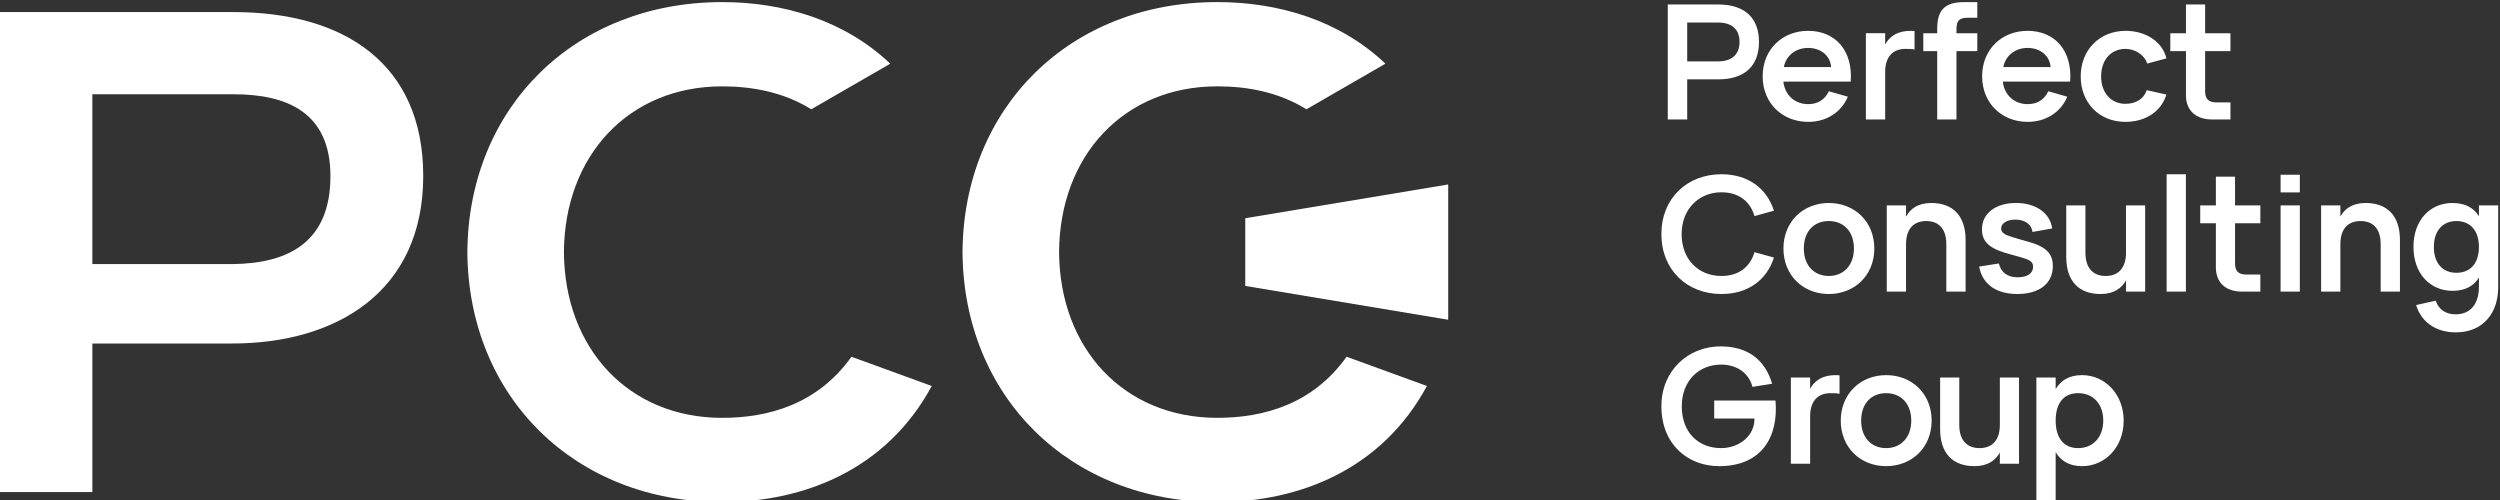
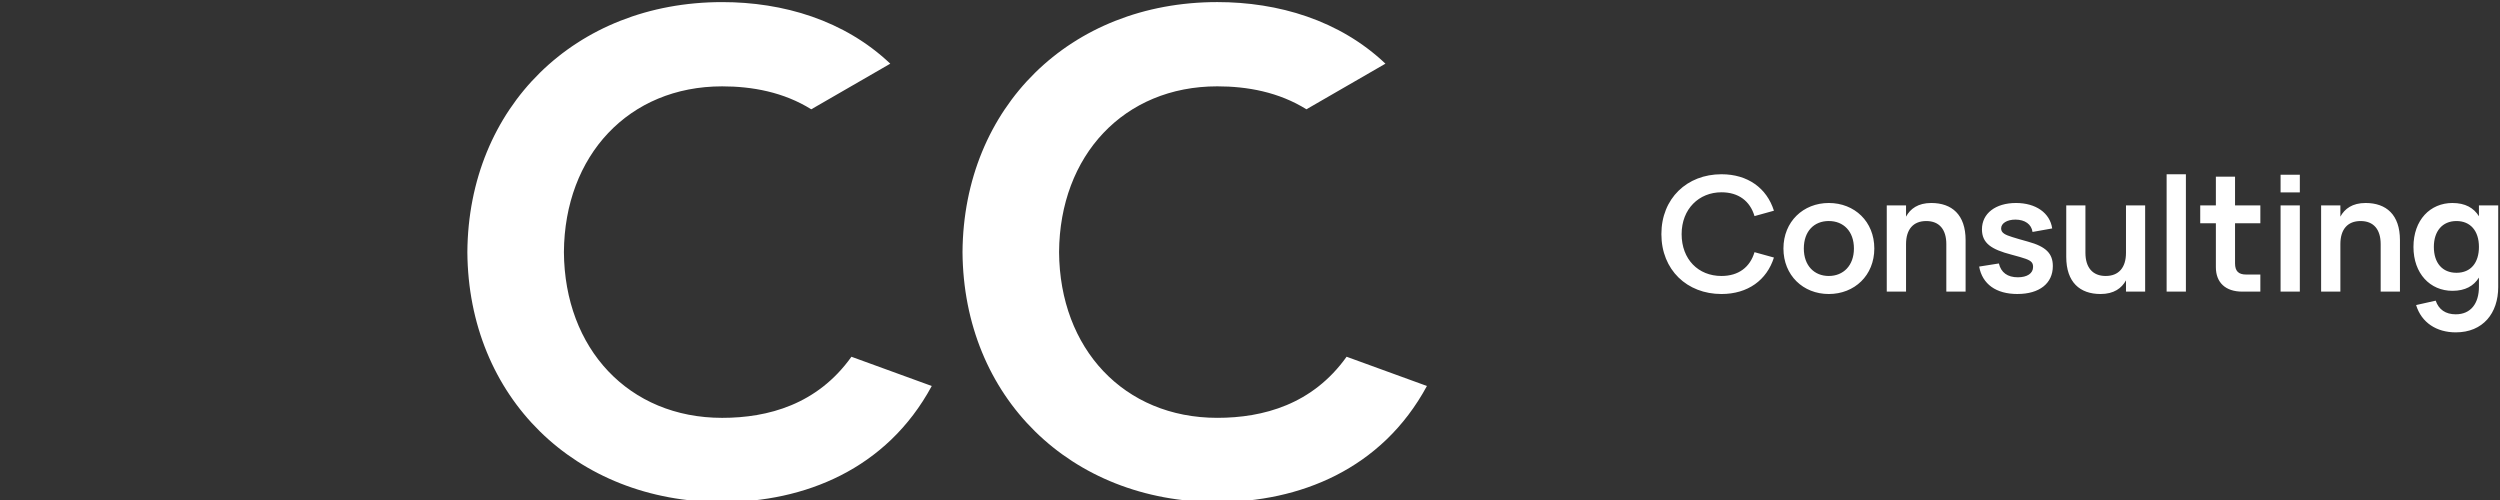
<svg xmlns="http://www.w3.org/2000/svg" width="200" height="40" viewBox="0 0 200 40" fill="none">
  <rect x="0" y="0" width="200" height="40" fill="#333333" stroke="none" />
  <g clip-path="url(#clip0_2009_57)">
-     <path d="M134.977 9.558V6.349H137.458C139.624 6.349 140.718 5.229 140.718 3.355C140.718 1.477 139.63 0.359 137.458 0.359H133.422V9.558H134.977ZM162.214 8.332C161.204 8.332 160.359 7.671 160.225 6.53H165.614C165.794 4.05 164.398 2.467 162.201 2.467C160.176 2.467 158.57 3.928 158.57 6.102C158.57 8.261 160.15 9.749 162.214 9.749C163.67 9.749 164.854 8.99 165.385 7.736L163.864 7.299C163.558 7.955 162.999 8.332 162.214 8.332ZM160.263 5.367C160.454 4.395 161.268 3.834 162.201 3.834C163.166 3.834 163.973 4.401 164.049 5.367H160.263ZM173.625 4.09H174.877V7.61C174.877 8.836 175.656 9.558 176.985 9.558H178.435V8.191H177.304C176.685 8.191 176.41 7.916 176.41 7.297V4.09H178.435V2.659H176.41V0.359H174.877V2.659H173.625V4.09ZM170.039 9.749C171.579 9.749 172.884 8.971 173.312 7.565L171.74 7.213C171.504 7.916 170.863 8.306 170.039 8.306C168.883 8.306 168.089 7.424 168.089 6.109C168.089 4.824 168.851 3.911 170.039 3.911C170.748 3.911 171.542 4.345 171.779 5.086L173.312 4.671C172.986 3.31 171.63 2.467 170.058 2.467C167.975 2.467 166.457 3.981 166.457 6.109C166.457 8.21 167.924 9.749 170.038 9.749H170.039ZM154.976 4.09V9.558H156.517V4.09H158.184V2.659H156.517V2.326C156.517 1.656 156.753 1.42 157.412 1.42H158.184V0.168H157.124C155.601 0.168 154.976 0.794 154.976 2.308V2.659H153.864V4.09H154.976V4.09ZM153.164 2.48C153.055 2.473 152.946 2.467 152.838 2.467C151.771 2.467 151.152 2.933 150.813 3.559V2.658H149.271V9.557H150.813V5.756C150.813 4.575 151.4 3.91 152.436 3.91C152.723 3.91 152.966 3.917 153.164 3.961V2.479L153.164 2.48ZM144.657 8.332C143.647 8.332 142.802 7.671 142.668 6.53H148.057C148.237 4.05 146.841 2.467 144.644 2.467C142.619 2.467 141.013 3.928 141.013 6.102C141.013 8.261 142.593 9.749 144.657 9.749C146.113 9.749 147.297 8.99 147.828 7.736L146.307 7.299C146.001 7.955 145.442 8.332 144.657 8.332ZM142.706 5.367C142.898 4.395 143.711 3.834 144.644 3.834C145.608 3.834 146.415 4.401 146.492 5.367H142.706ZM134.976 1.803H137.445C138.557 1.803 139.163 2.352 139.163 3.355C139.163 4.354 138.556 4.91 137.445 4.91H134.976V1.803Z" fill="white" />
    <path d="M137.716 23.521C139.83 23.521 141.345 22.407 141.914 20.603L140.361 20.174C140.003 21.372 139.089 22.078 137.716 22.078C135.864 22.078 134.53 20.747 134.53 18.73C134.53 16.714 135.921 15.383 137.716 15.383C139.09 15.383 140.004 16.089 140.361 17.288L141.914 16.857C141.345 15.054 139.83 13.94 137.716 13.94C134.963 13.94 132.911 15.869 132.911 18.73C132.911 21.593 134.963 23.521 137.716 23.521ZM146.303 23.521C148.363 23.521 149.945 22.033 149.945 19.88C149.945 17.727 148.369 16.239 146.303 16.239C144.264 16.239 142.675 17.727 142.675 19.88C142.675 22.027 144.251 23.521 146.303 23.521ZM146.303 22.078C145.149 22.078 144.306 21.26 144.306 19.88C144.306 18.494 145.13 17.682 146.303 17.682C147.47 17.682 148.314 18.494 148.314 19.88C148.314 21.247 147.464 22.078 146.303 22.078ZM196.198 16.239C194.414 16.239 193.077 17.6 193.077 19.753C193.077 21.886 194.408 23.266 196.198 23.266C197.219 23.266 197.9 22.876 198.315 22.206V22.947C198.315 24.264 197.672 25.145 196.461 25.145C195.645 25.145 195.098 24.762 194.855 24.053L193.288 24.404C193.716 25.809 194.925 26.589 196.461 26.589C198.641 26.589 199.857 25.055 199.857 22.967V16.432H198.315V17.3C197.9 16.629 197.219 16.24 196.198 16.24V16.239ZM196.518 21.823C195.389 21.823 194.708 21.037 194.708 19.753C194.708 18.507 195.377 17.683 196.518 17.683C197.627 17.683 198.315 18.462 198.315 19.753C198.315 21.005 197.679 21.823 196.518 21.823ZM190.454 23.33H191.996V19.209C191.996 17.172 190.895 16.239 189.249 16.239C188.186 16.239 187.569 16.705 187.23 17.331V16.431H185.689V23.33H187.23V19.529C187.23 18.347 187.809 17.683 188.848 17.683C189.888 17.683 190.454 18.354 190.454 19.529V23.33ZM183.987 15.394V13.98H182.446V15.394H183.987ZM183.987 23.33V16.431H182.446V23.33H183.987ZM176.018 17.862H177.27V21.382C177.27 22.608 178.049 23.33 179.378 23.33H180.828V21.963H179.697C179.078 21.963 178.803 21.688 178.803 21.069V17.862H180.828V16.431H178.803V14.131H177.27V16.431H176.018V17.862ZM174.872 23.33V13.94H173.33V23.33H174.872ZM166.834 16.431H165.3V20.551C165.3 22.588 166.399 23.521 168.043 23.521C169.118 23.521 169.734 23.055 170.079 22.429V23.33H171.612V16.431H170.079V20.225C170.079 21.414 169.491 22.078 168.454 22.078C167.409 22.078 166.834 21.4 166.834 20.225V16.431ZM161.397 23.519C163.152 23.519 164.227 22.674 164.227 21.288C164.227 20.281 163.678 19.725 162.232 19.329C161.71 19.188 161.289 19.061 160.982 18.965C160.433 18.792 160.09 18.645 160.09 18.275C160.09 17.86 160.567 17.568 161.231 17.568C161.995 17.568 162.519 17.942 162.602 18.556L164.176 18.275C163.997 17.031 162.864 16.239 161.282 16.239C159.642 16.239 158.556 17.076 158.556 18.345C158.556 19.463 159.316 19.955 160.911 20.37C161.441 20.51 161.829 20.624 162.058 20.706C162.531 20.879 162.646 21.045 162.646 21.358C162.646 21.876 162.167 22.183 161.428 22.183C160.604 22.183 160.082 21.805 159.91 21.077L158.332 21.326C158.587 22.732 159.686 23.52 161.395 23.52L161.397 23.519ZM155.706 23.33H157.248V19.209C157.248 17.172 156.147 16.239 154.501 16.239C153.439 16.239 152.821 16.705 152.483 17.331V16.431H150.941V23.33H152.483V19.529C152.483 18.347 153.062 17.683 154.101 17.683C155.14 17.683 155.706 18.354 155.706 19.529V23.33Z" fill="white" />
-     <path d="M142.037 32.042H137.136V33.485H140.361C140.361 34.922 139.086 35.849 137.68 35.849C135.893 35.849 134.543 34.618 134.543 32.514C134.543 30.393 135.97 29.167 137.693 29.167C138.924 29.167 139.903 29.819 140.197 30.949L141.77 30.7C141.183 28.701 139.739 27.711 137.648 27.711C135.071 27.711 132.912 29.627 132.912 32.501C132.912 35.523 135.001 37.292 137.533 37.292C140.996 37.292 142.29 34.871 142.038 32.042H142.037ZM164.453 40.167V36.175C164.869 36.871 165.543 37.292 166.57 37.292C168.374 37.292 169.892 35.804 169.892 33.651C169.892 31.518 168.38 30.01 166.57 30.01C165.544 30.01 164.869 30.425 164.453 31.128V30.202H162.911V40.167H164.453ZM166.25 35.849C165.064 35.849 164.453 34.993 164.453 33.651C164.453 32.348 165.013 31.453 166.25 31.453C167.455 31.453 168.261 32.315 168.261 33.651C168.261 34.947 167.468 35.849 166.25 35.849ZM156.743 30.202H155.21V34.322C155.21 36.36 156.308 37.292 157.952 37.292C159.027 37.292 159.643 36.827 159.988 36.2V37.101H161.521V30.202H159.988V33.996C159.988 35.185 159.4 35.849 158.363 35.849C157.318 35.849 156.742 35.171 156.742 33.996V30.202H156.743ZM150.89 37.292C152.949 37.292 154.531 35.804 154.531 33.651C154.531 31.499 152.956 30.01 150.89 30.01C148.85 30.01 147.261 31.499 147.261 33.651C147.261 35.798 148.837 37.292 150.89 37.292ZM150.89 35.849C149.736 35.849 148.893 35.031 148.893 33.651C148.893 32.265 149.717 31.453 150.89 31.453C152.056 31.453 152.9 32.265 152.9 33.651C152.9 35.019 152.05 35.849 150.89 35.849ZM147.162 30.023C147.054 30.017 146.945 30.01 146.836 30.01C145.769 30.01 145.15 30.477 144.811 31.102V30.202H143.269V37.101H144.811V33.3C144.811 32.118 145.399 31.454 146.434 31.454C146.721 31.454 146.964 31.46 147.162 31.505V30.023H147.162Z" fill="white" />
-     <path d="M7.389 27.48H18.577C26.927 27.48 33.858 23.317 33.858 14.086C33.858 5.13 27.582 0.967 18.686 0.967H-0.142V39.367H7.389V27.48H7.389ZM26.435 14.086C26.435 19.309 23.161 21.071 18.631 21.126H7.388V7.541H18.685C22.997 7.541 26.435 9.02 26.435 14.086H26.435Z" fill="white" />
    <path d="M74.541 30.879C70.925 37.569 64.324 40.167 57.77 40.167C45.99 40.167 37.468 31.754 37.389 20.168C37.468 8.581 45.99 0.168 57.77 0.168C62.644 0.168 67.543 1.606 71.222 5.095L64.901 8.744C62.688 7.366 60.174 6.908 57.769 6.908C50.298 6.908 45.161 12.445 45.113 20.168C45.161 27.892 50.298 33.428 57.769 33.428C61.453 33.428 65.396 32.356 68.115 28.54L74.54 30.879L74.541 30.879Z" fill="white" />
    <path d="M110.835 5.093C107.156 1.605 102.257 0.167 97.382 0.167C85.603 0.167 77.081 8.58 77.001 20.167C77.081 31.753 85.603 40.167 97.382 40.167C103.937 40.167 110.538 37.568 114.154 30.878L107.728 28.539C105.008 32.354 101.066 33.427 97.382 33.427C89.911 33.427 84.774 27.89 84.726 20.167C84.774 12.443 89.911 6.907 97.382 6.907C99.787 6.907 102.301 7.364 104.514 8.743L110.835 5.094L110.835 5.093Z" fill="white" />
-     <path fill-rule="evenodd" clip-rule="evenodd" d="M115.857 25.579L99.621 22.873V17.46L115.857 14.755V25.579Z" fill="white" />
  </g>
  <defs>
    <clipPath id="clip0_2009_57">
      <rect width="200" height="40" fill="white" />
    </clipPath>
  </defs>
</svg>